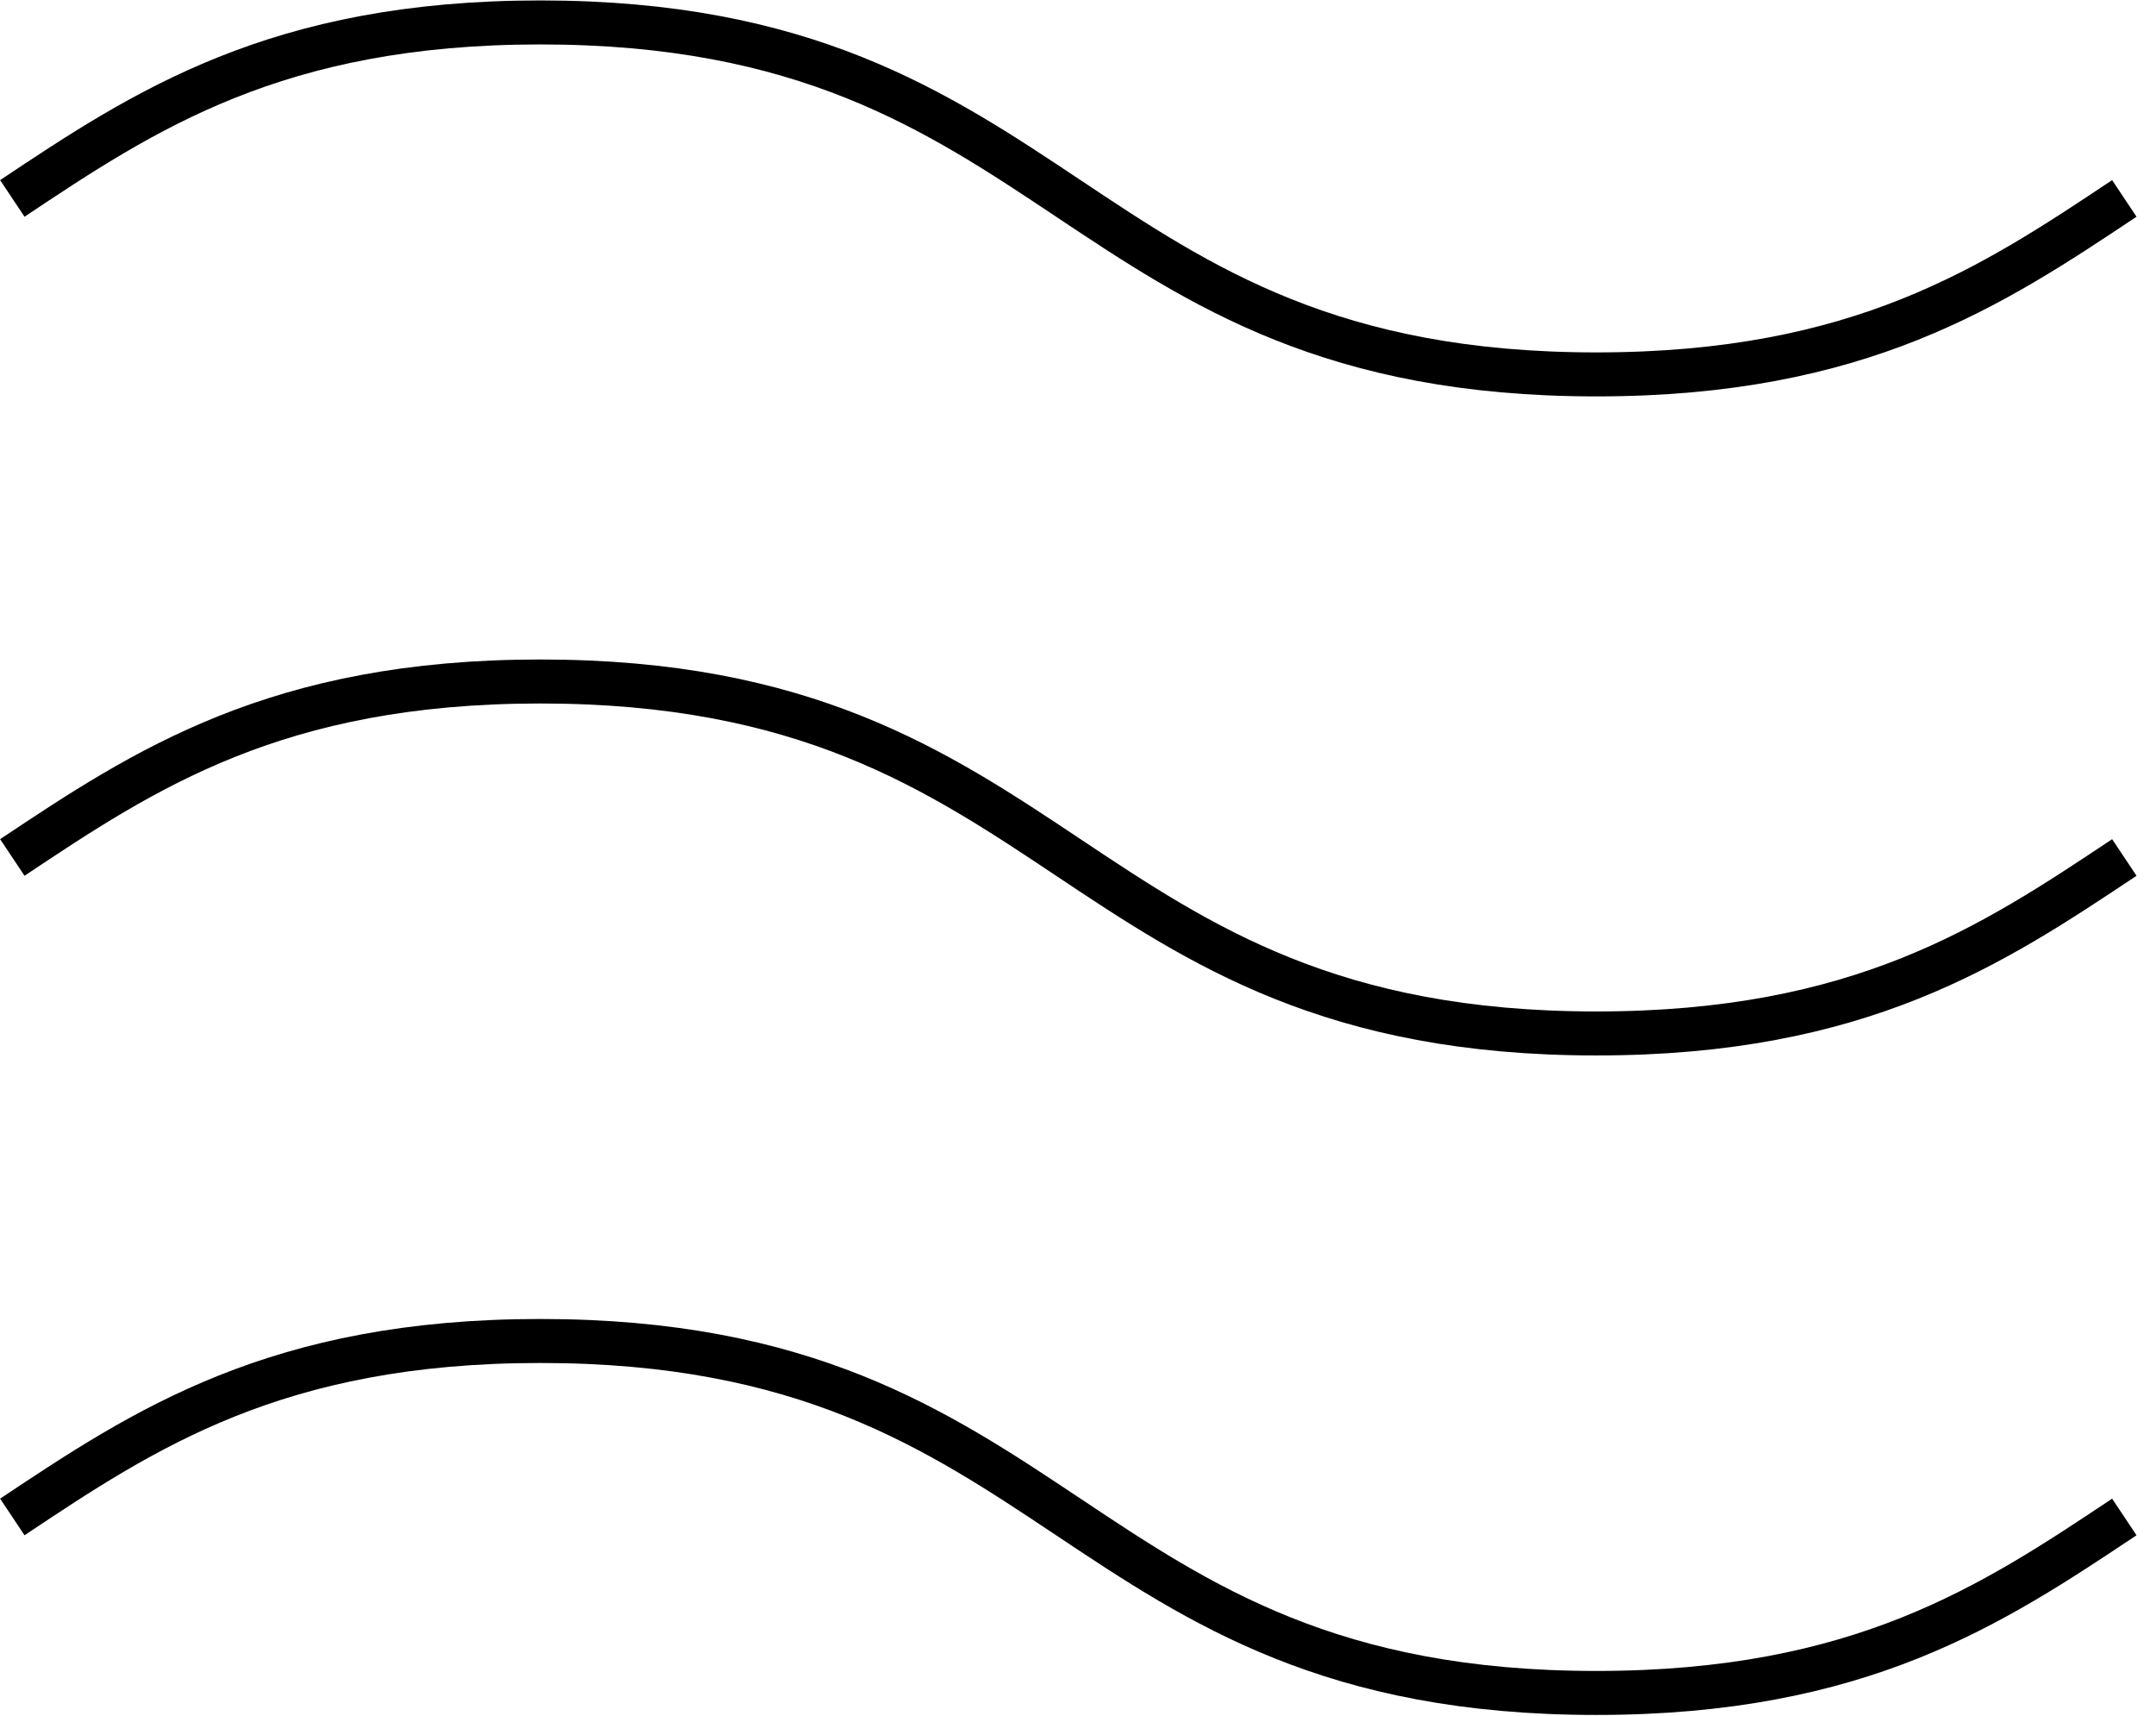
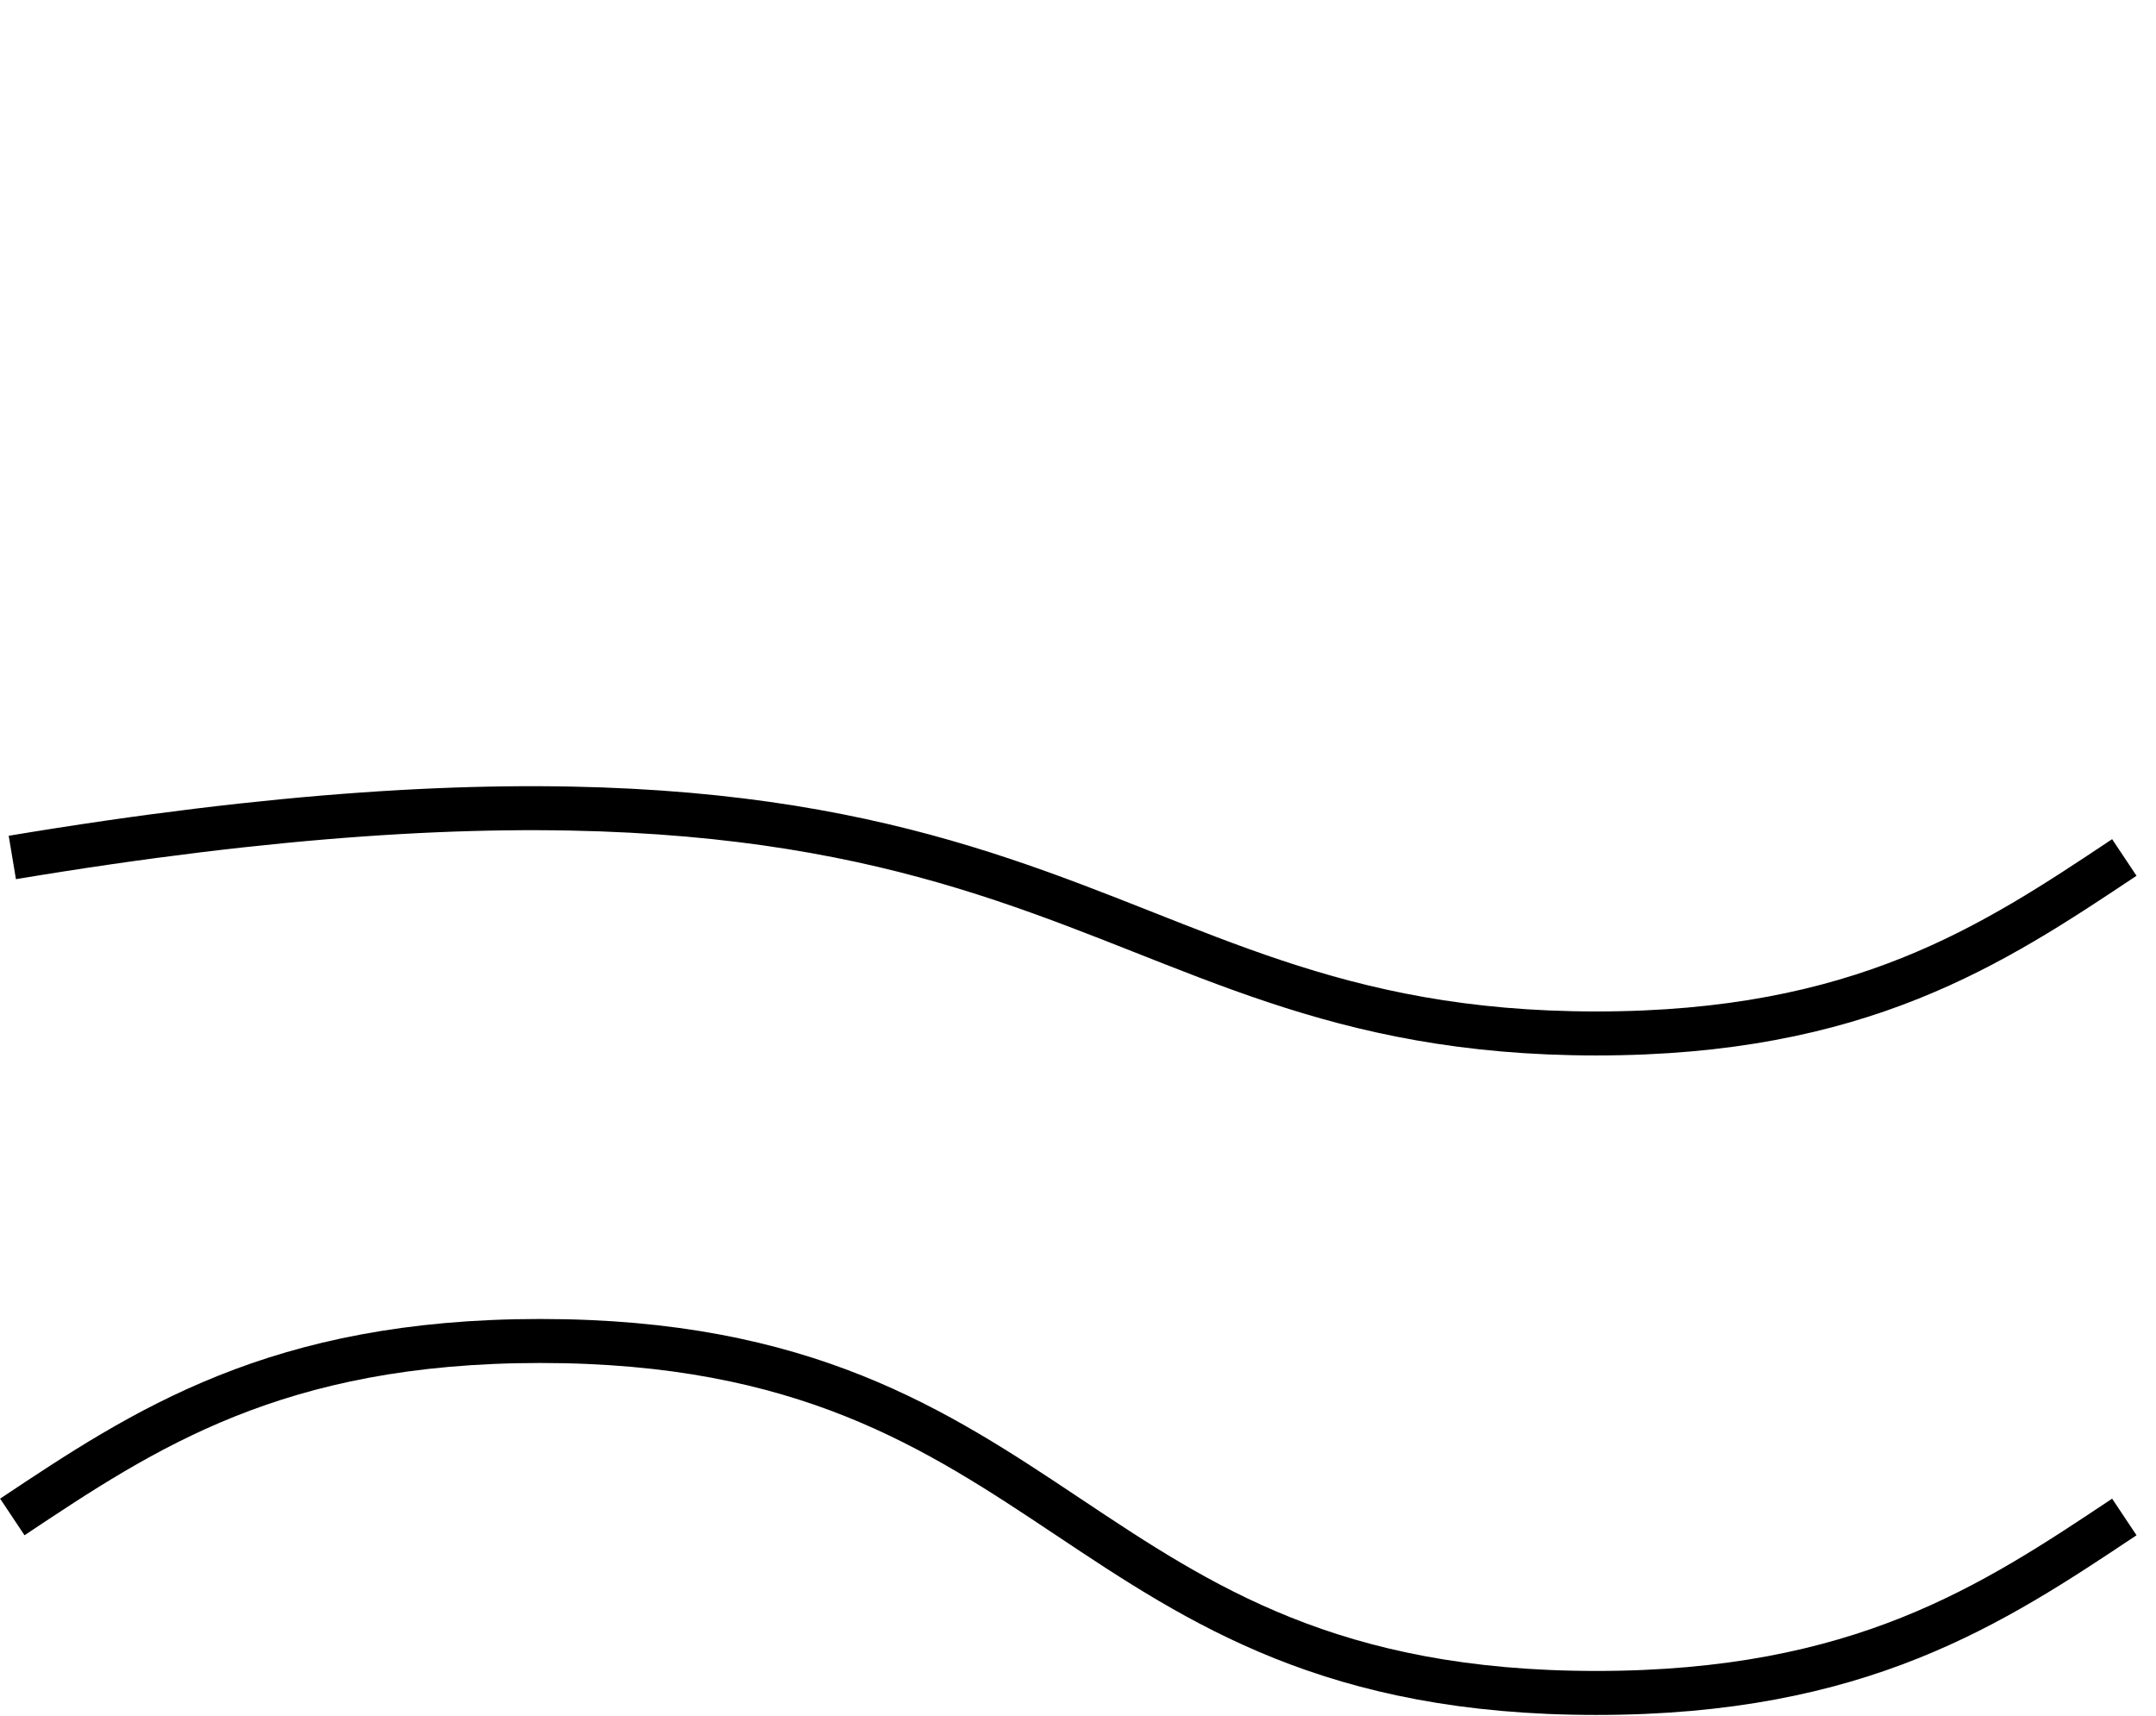
<svg xmlns="http://www.w3.org/2000/svg" width="49" height="39" viewBox="0 0 49 39" fill="none">
  <g clip-path="url(#clip0_815_109)">
    <path d="M0.28 34.48C3.28 32.48 6.28 30.48 12.28 30.48C24.28 30.48 24.28 38.48 36.28 38.48C42.28 38.48 45.28 36.48 48.28 34.48" stroke="black" stroke-miterlimit="10" />
-     <path d="M0.28 19.49C3.28 17.49 6.28 15.49 12.28 15.49C24.28 15.49 24.28 23.49 36.28 23.49C42.28 23.49 45.28 21.49 48.28 19.49" stroke="black" stroke-miterlimit="10" />
-     <path d="M0.28 4.51C3.28 2.51 6.28 0.51 12.28 0.51C24.28 0.51 24.28 8.51 36.28 8.51C42.28 8.51 45.28 6.51 48.28 4.51" stroke="black" stroke-miterlimit="10" />
+     <path d="M0.28 19.49C24.28 15.49 24.28 23.49 36.28 23.49C42.28 23.49 45.28 21.49 48.28 19.49" stroke="black" stroke-miterlimit="10" />
  </g>
  <defs>
    <clipPath id="clip0_815_109">
      <rect width="48.57" height="38.99" fill="white" />
    </clipPath>
  </defs>
</svg>